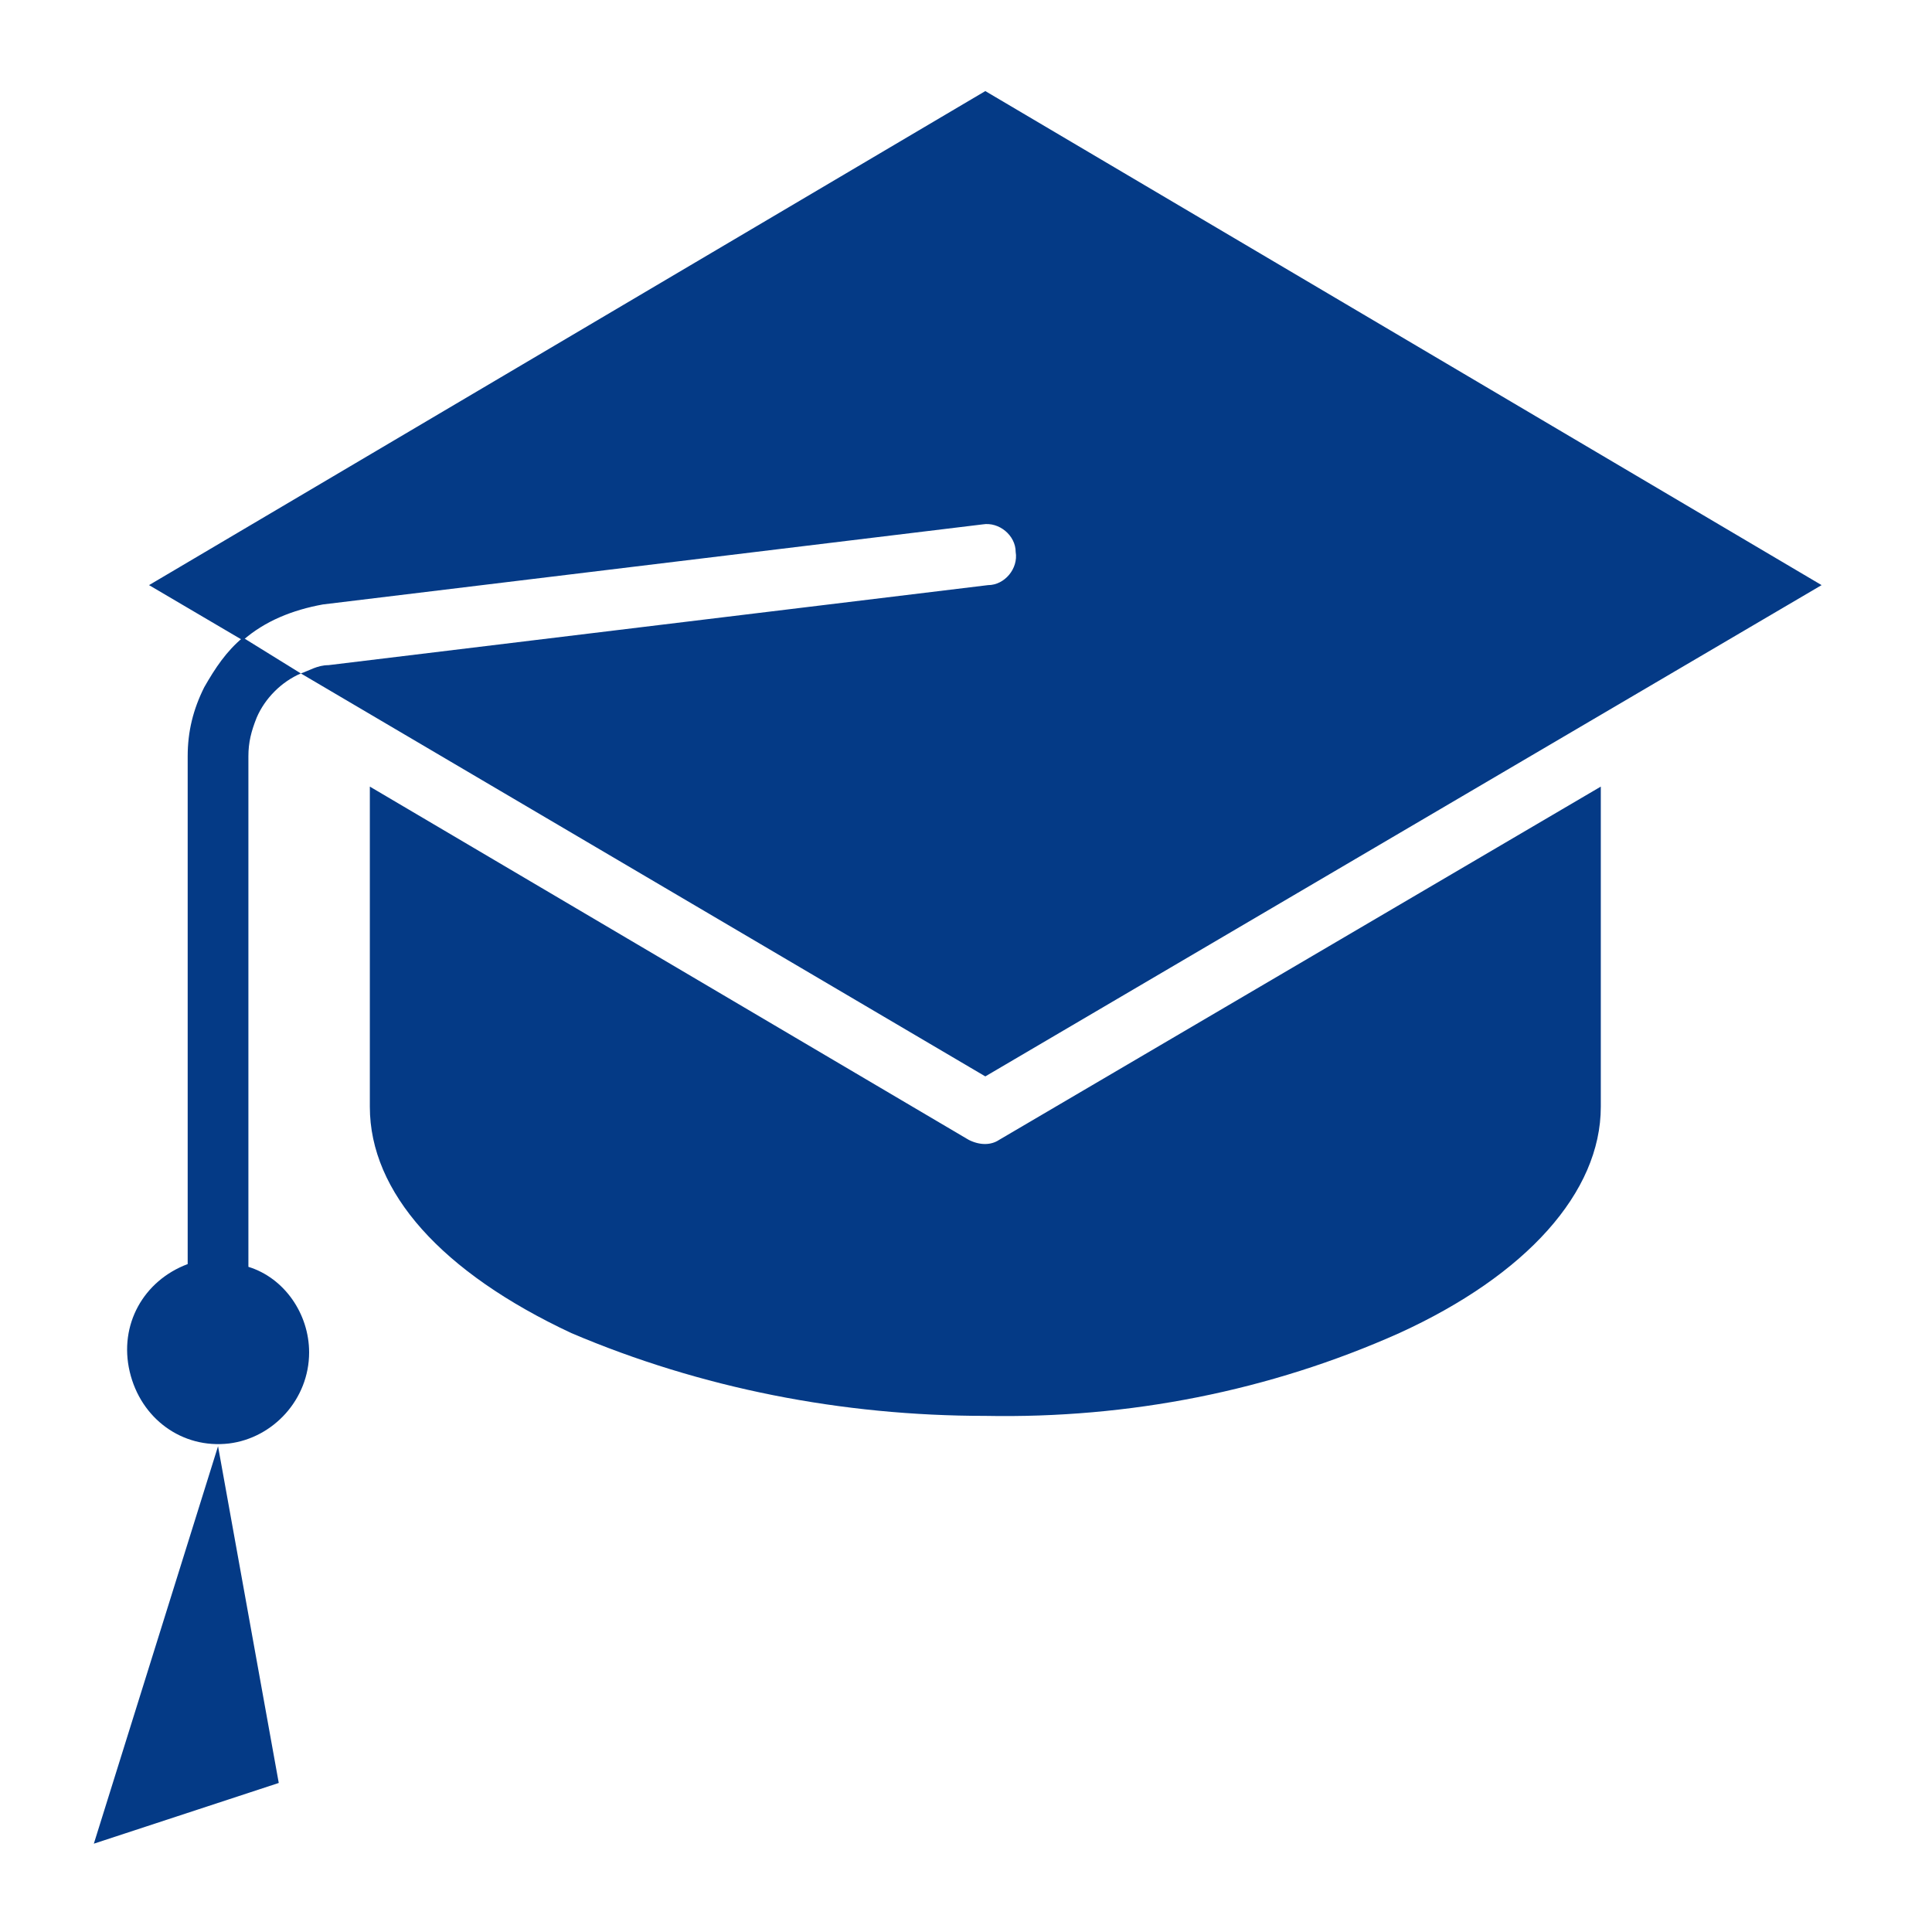
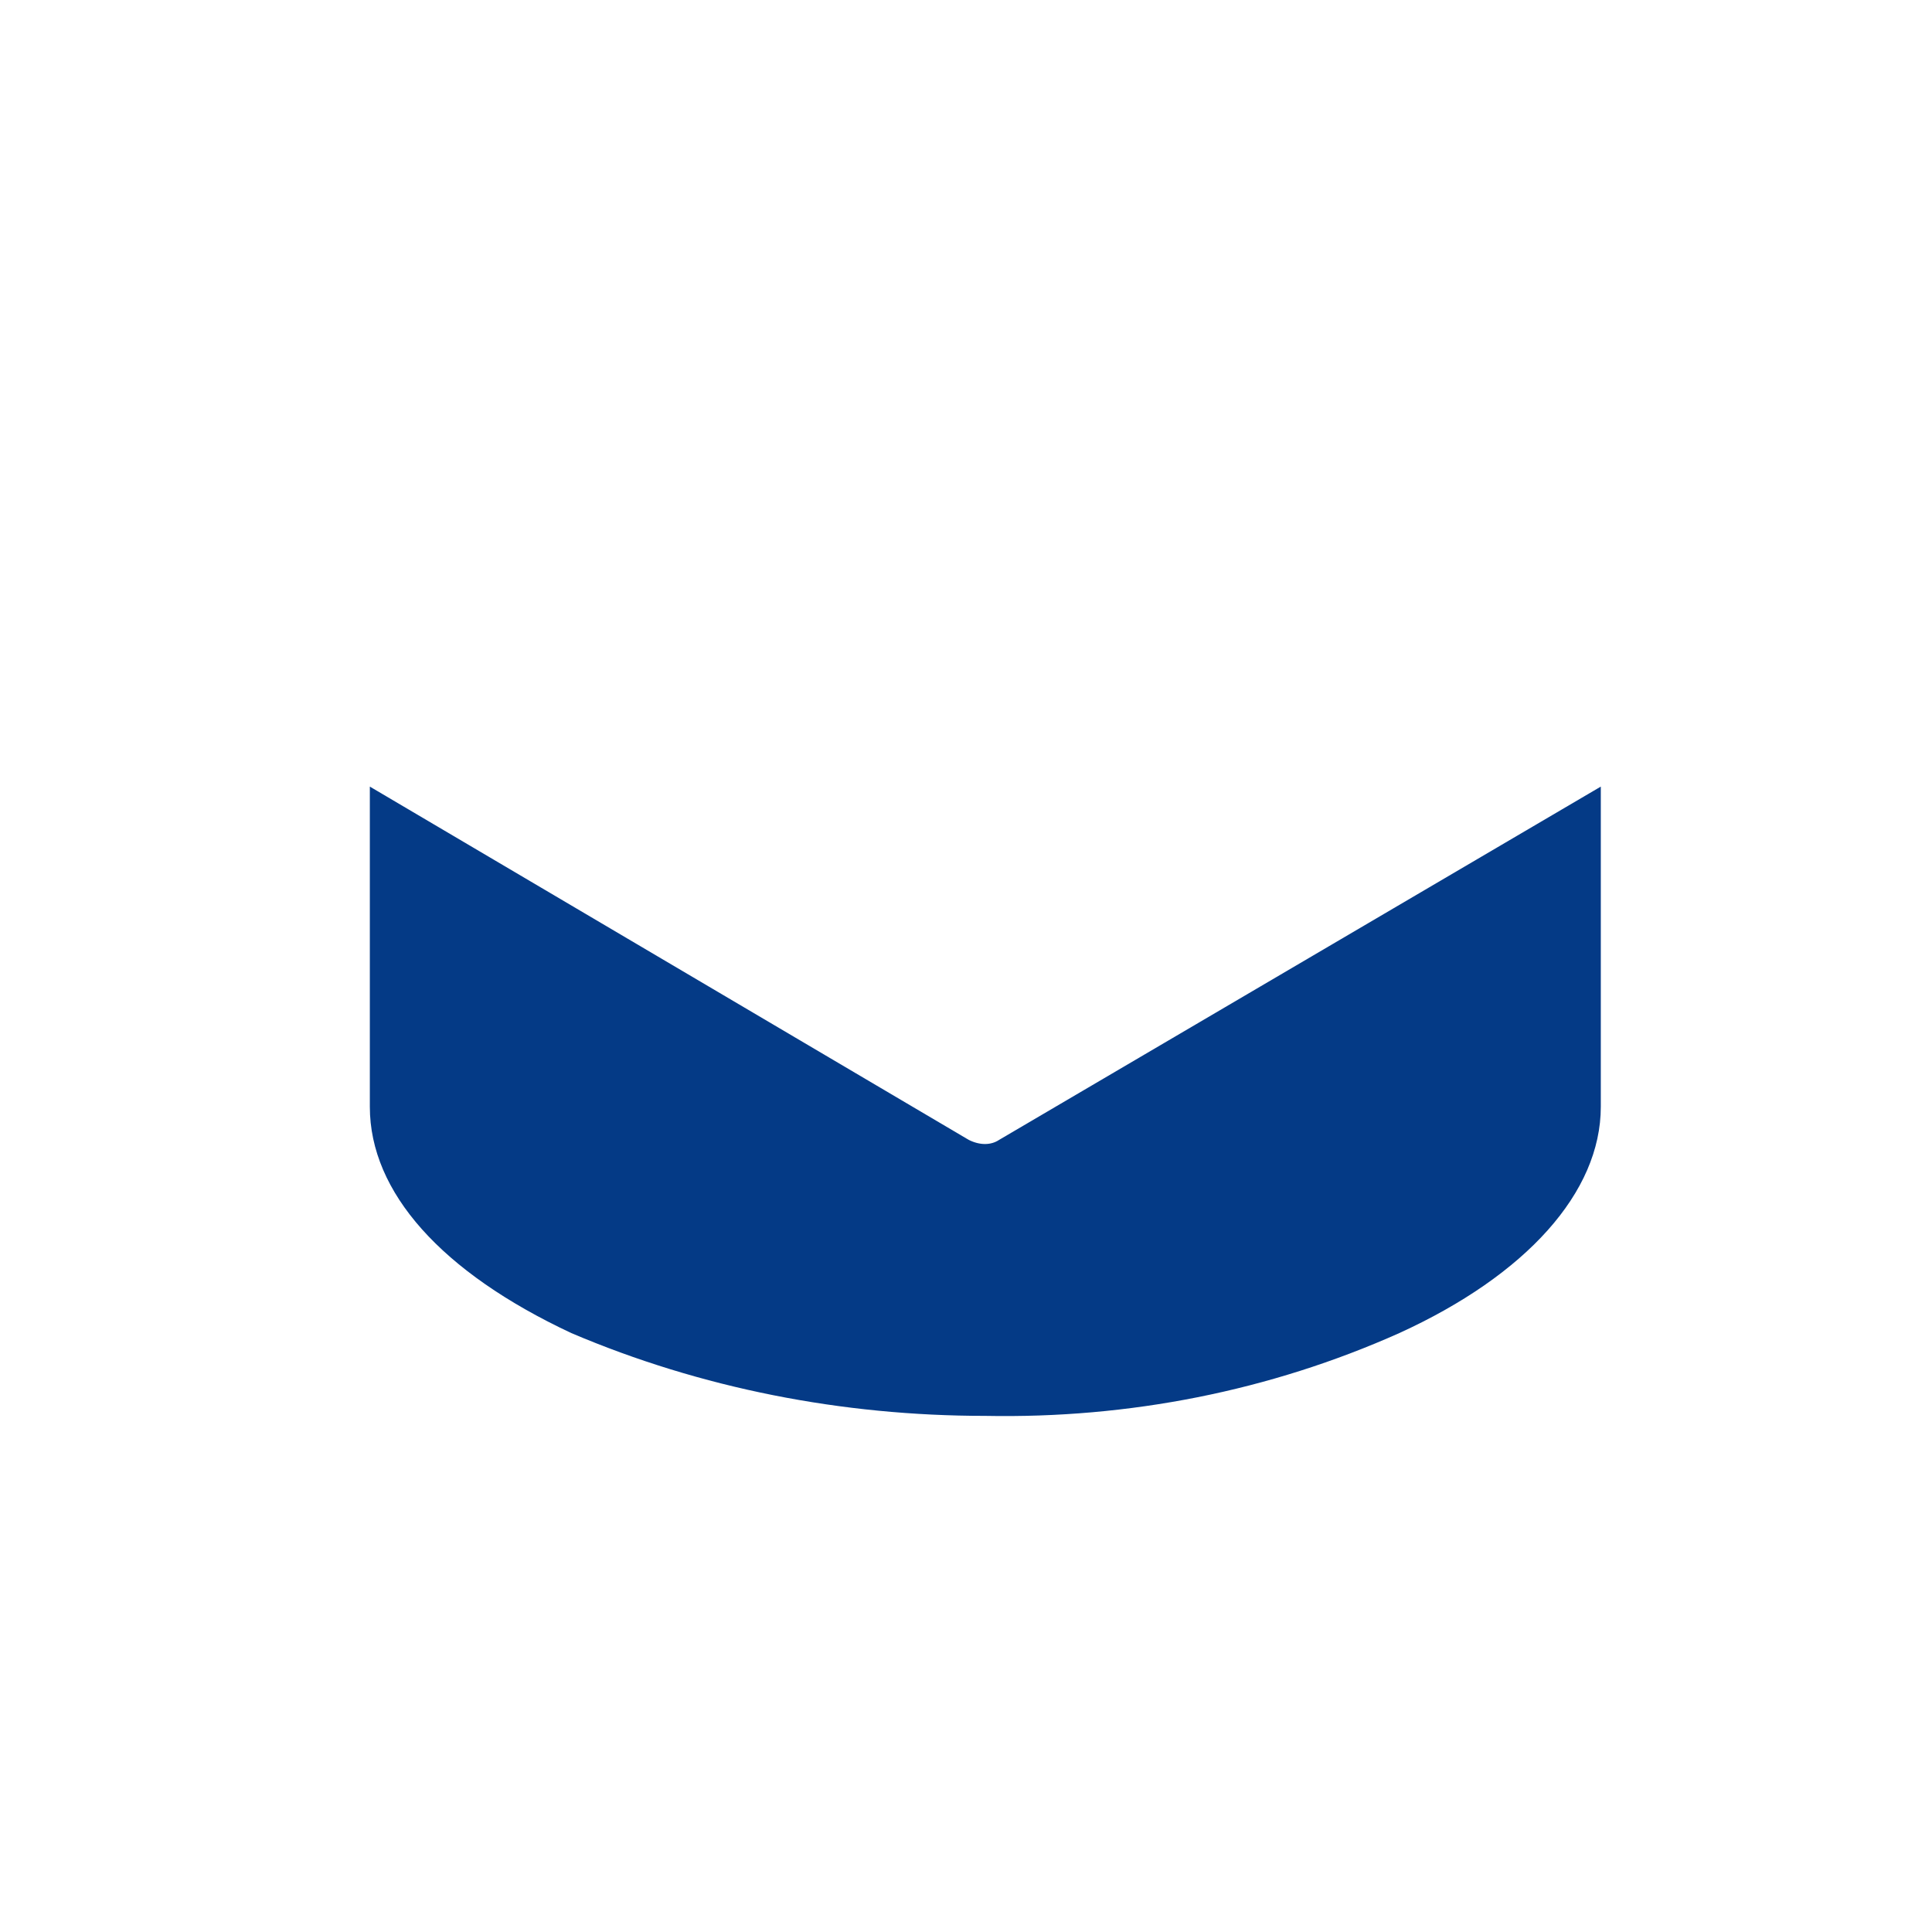
<svg xmlns="http://www.w3.org/2000/svg" version="1.1" id="Layer_1" x="0" y="0" viewBox="0 0 70 70" xml:space="preserve" enable-background="new 0 0 70 70">
  <style type="text/css">.st1{fill:#043a86}</style>
  <g>
-     <path class="st1" d="M5.4,21.2l3.4,2c0.8-0.7,1.8-1.1,2.9-1.3L35.6,19c0.6-0.1,1.2,0.4,1.2,1c0.1,0.6-0.4,1.2-1,1.2l-23.9,2.9 c-0.4,0-0.7,0.2-1,0.3L35.7,39L66,21.2L35.7,3.3L5.4,21.2z" />
    <path class="st1" d="M35.1,41.3L13.4,28.5v11.6c0,3.1,2.6,6,7.3,8.2c4.7,2,9.8,3,15,3c5.2,0.1,10.3-0.9,15-3 c4.6-2.1,7.3-5.1,7.3-8.2V28.5L36.2,41.3C35.9,41.5,35.5,41.5,35.1,41.3z" />
-     <path class="st1" d="M10.1,64.6L7.9,52.4L3.4,66.8L10.1,64.6z" />
-     <path class="st1" d="M11.2,49c0-1.4-0.9-2.7-2.2-3.1V27.4c0-0.5,0.1-0.9,0.3-1.4c0.3-0.7,0.9-1.3,1.6-1.6l-2.1-1.3 c-0.6,0.5-1,1.1-1.4,1.8c-0.4,0.8-0.6,1.6-0.6,2.5v18.4c-1.6,0.6-2.5,2.2-2.1,3.9c0.4,1.7,1.9,2.8,3.6,2.6 C9.9,52.1,11.2,50.7,11.2,49z" />
  </g>
</svg>